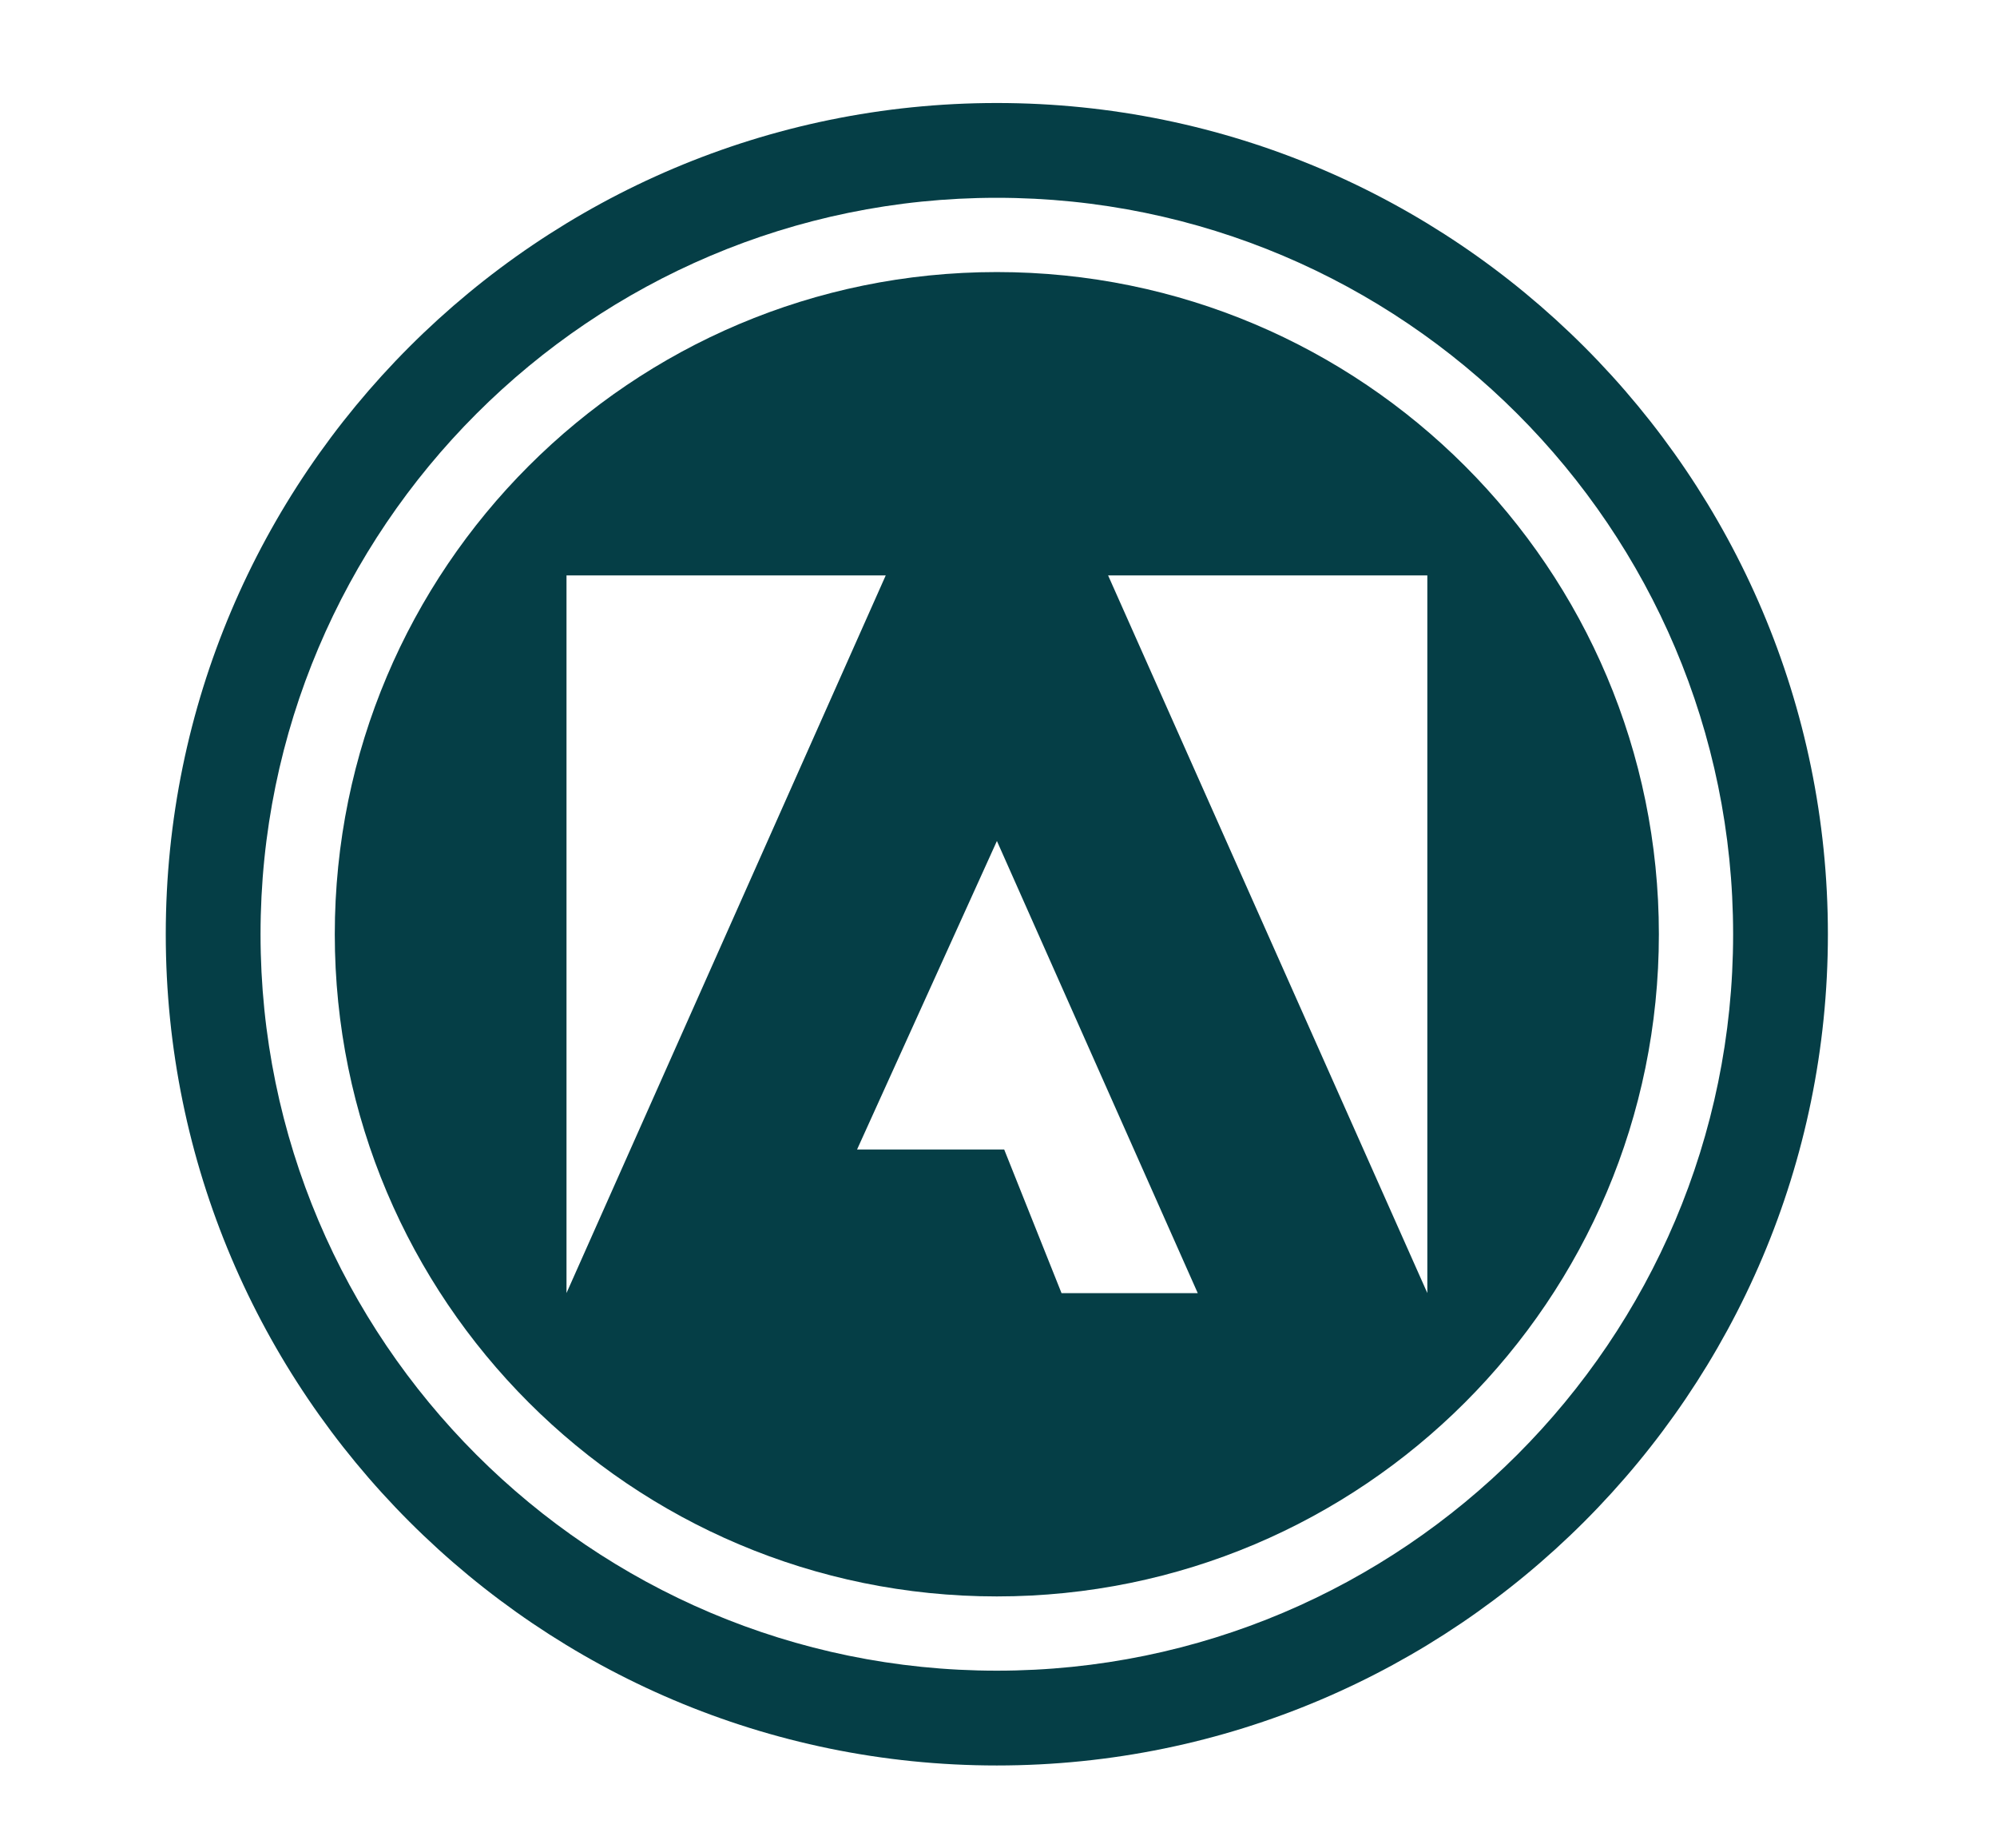
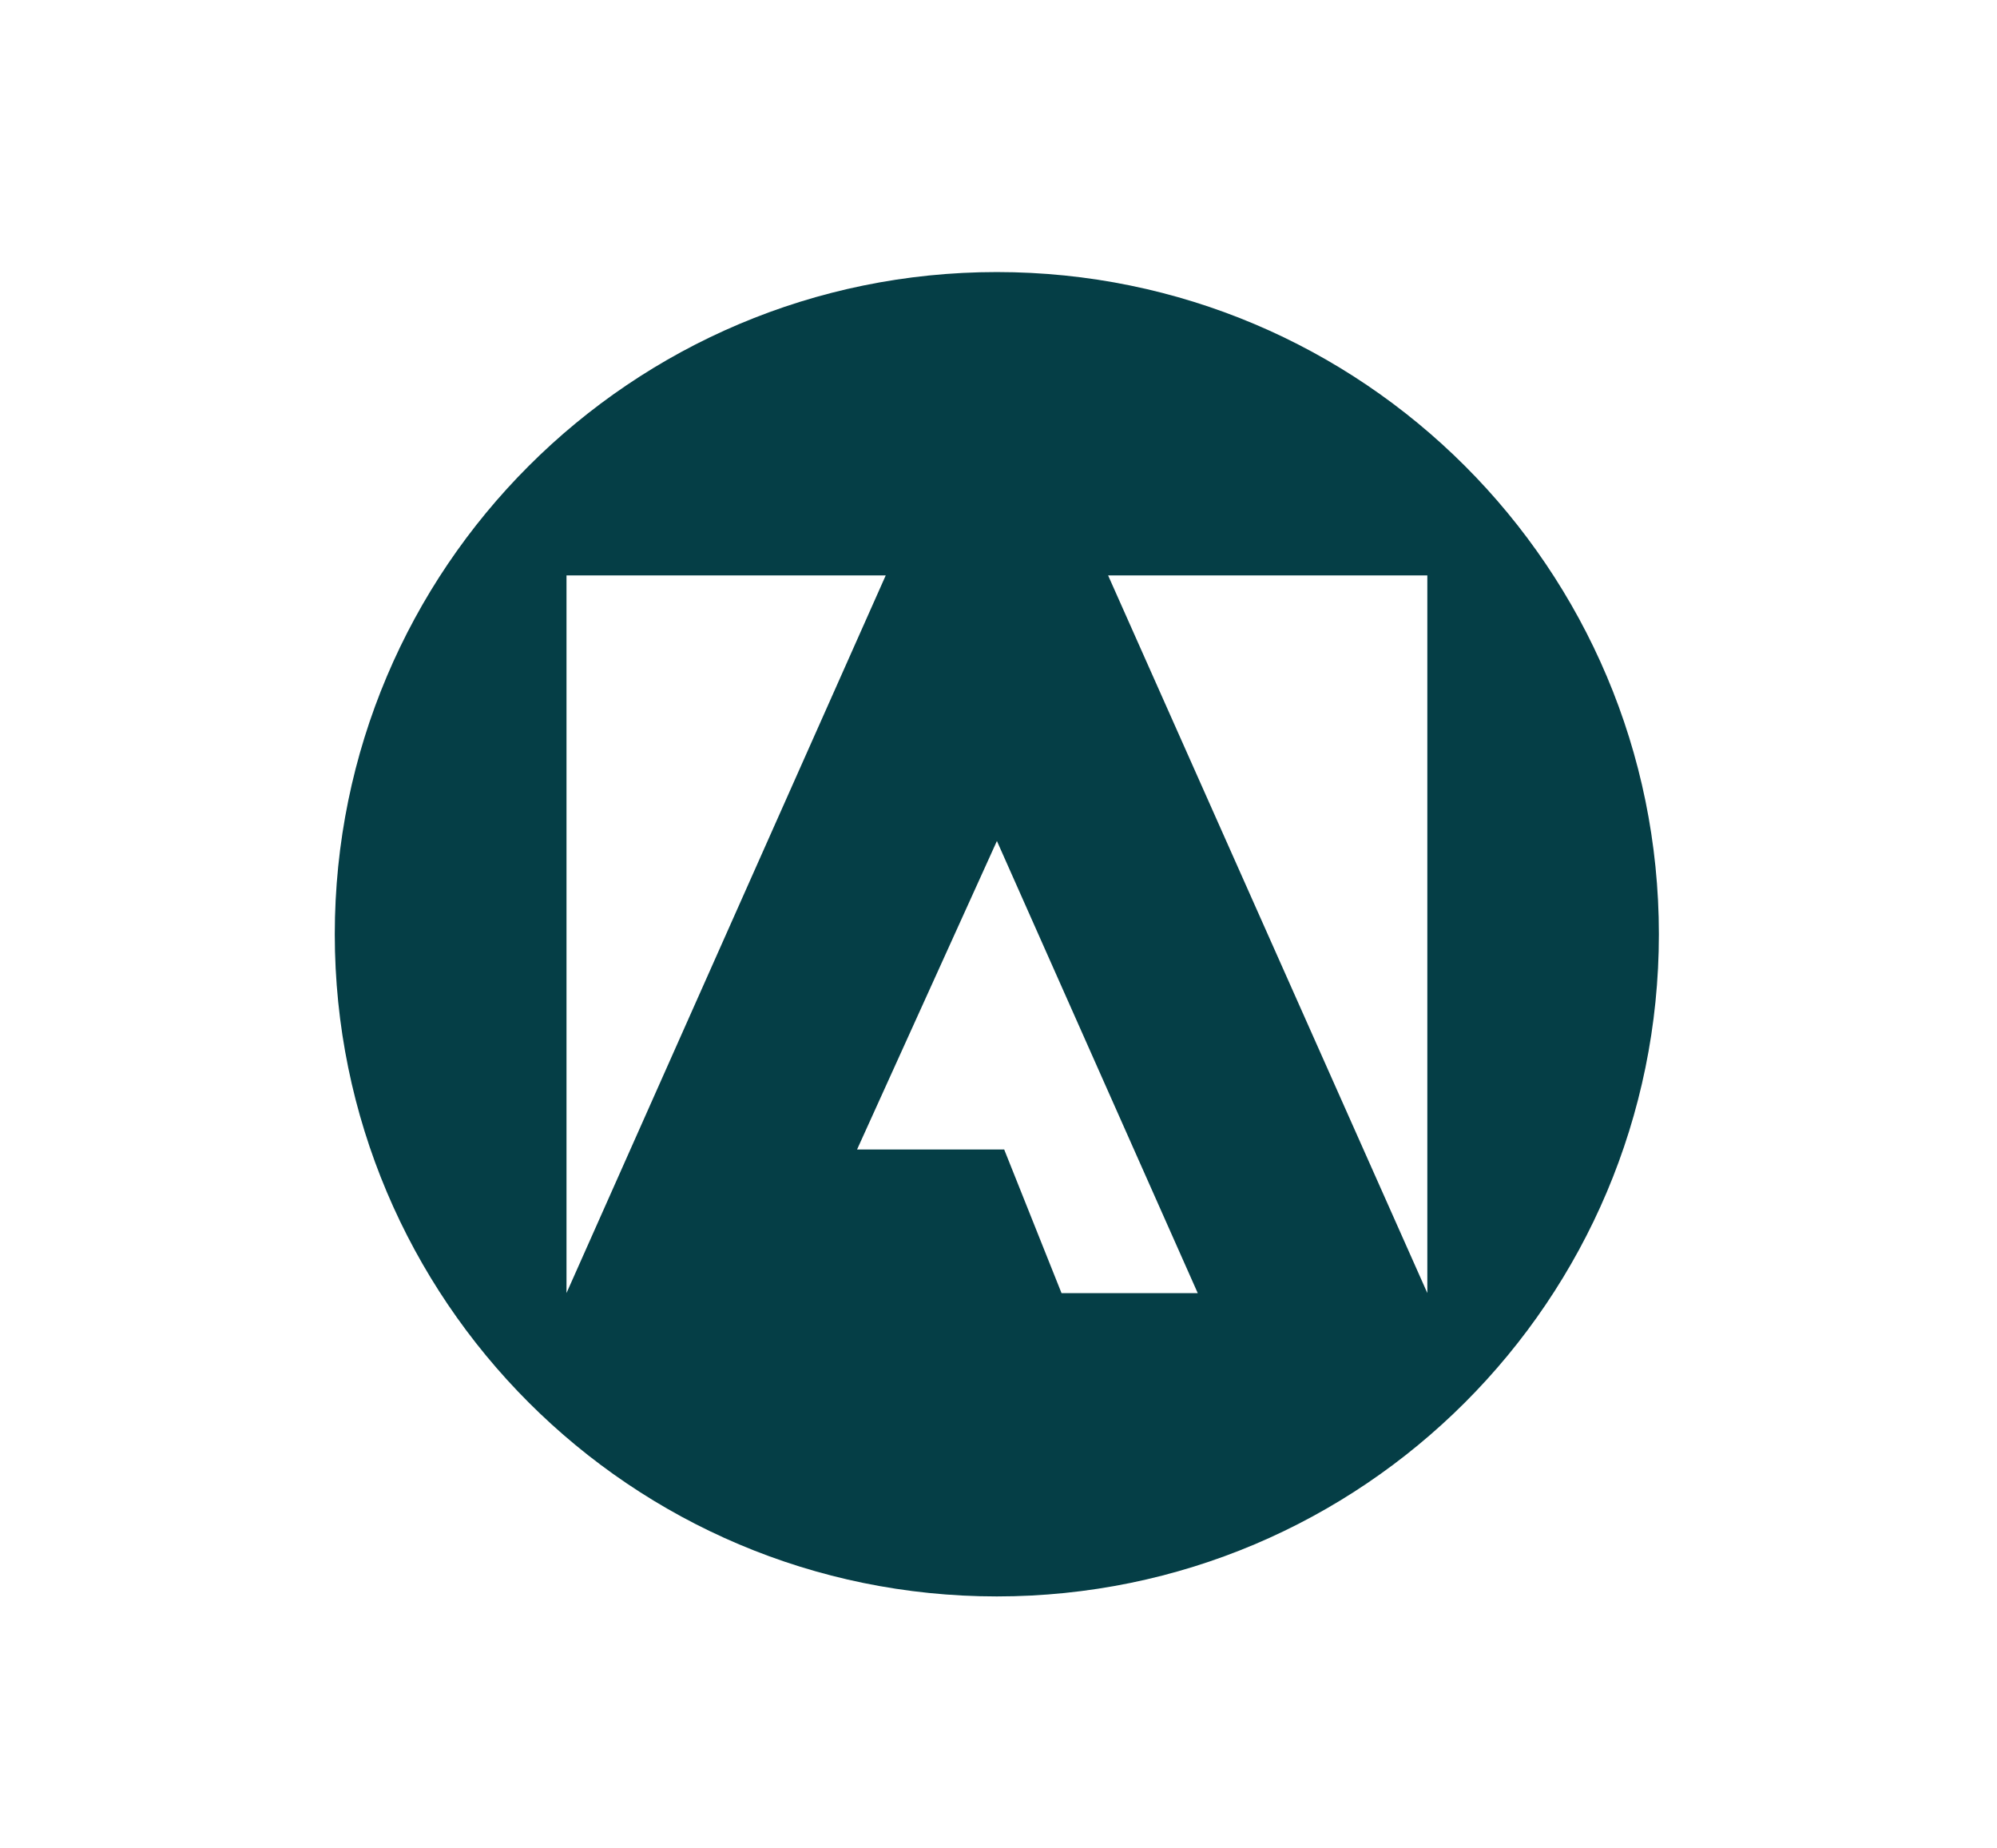
<svg xmlns="http://www.w3.org/2000/svg" id="Layer_1" data-name="Layer 1" viewBox="0 0 233.47 216">
  <defs>
    <style>
      .cls-1 {
        fill: #053e46;
      }
    </style>
  </defs>
  <path class="cls-1" d="M116.54,31.8c-42.75,0-77.4,34.65-77.4,77.4s34.65,77.4,77.4,77.4,77.4-34.65,77.4-77.4S159.29,31.8,116.54,31.8ZM66.23,67.26h37.32l-37.32,83.88v-83.88ZM124.1,151.14l-6.7-16.78h-17.2l16.35-36.06,23.48,52.85h-15.94ZM166.87,151.14l-37.32-83.88h37.32v83.88Z" />
-   <path class="cls-1" d="M116.54,206.36c-53.58,0-97.16-43.59-97.16-97.16S62.96,12.04,116.54,12.04s97.16,43.59,97.16,97.16-43.59,97.16-97.16,97.16ZM116.54,23.12c-47.46,0-86.08,38.61-86.08,86.08s38.61,86.08,86.08,86.08,86.08-38.61,86.08-86.08S164,23.12,116.54,23.12Z" />
</svg>